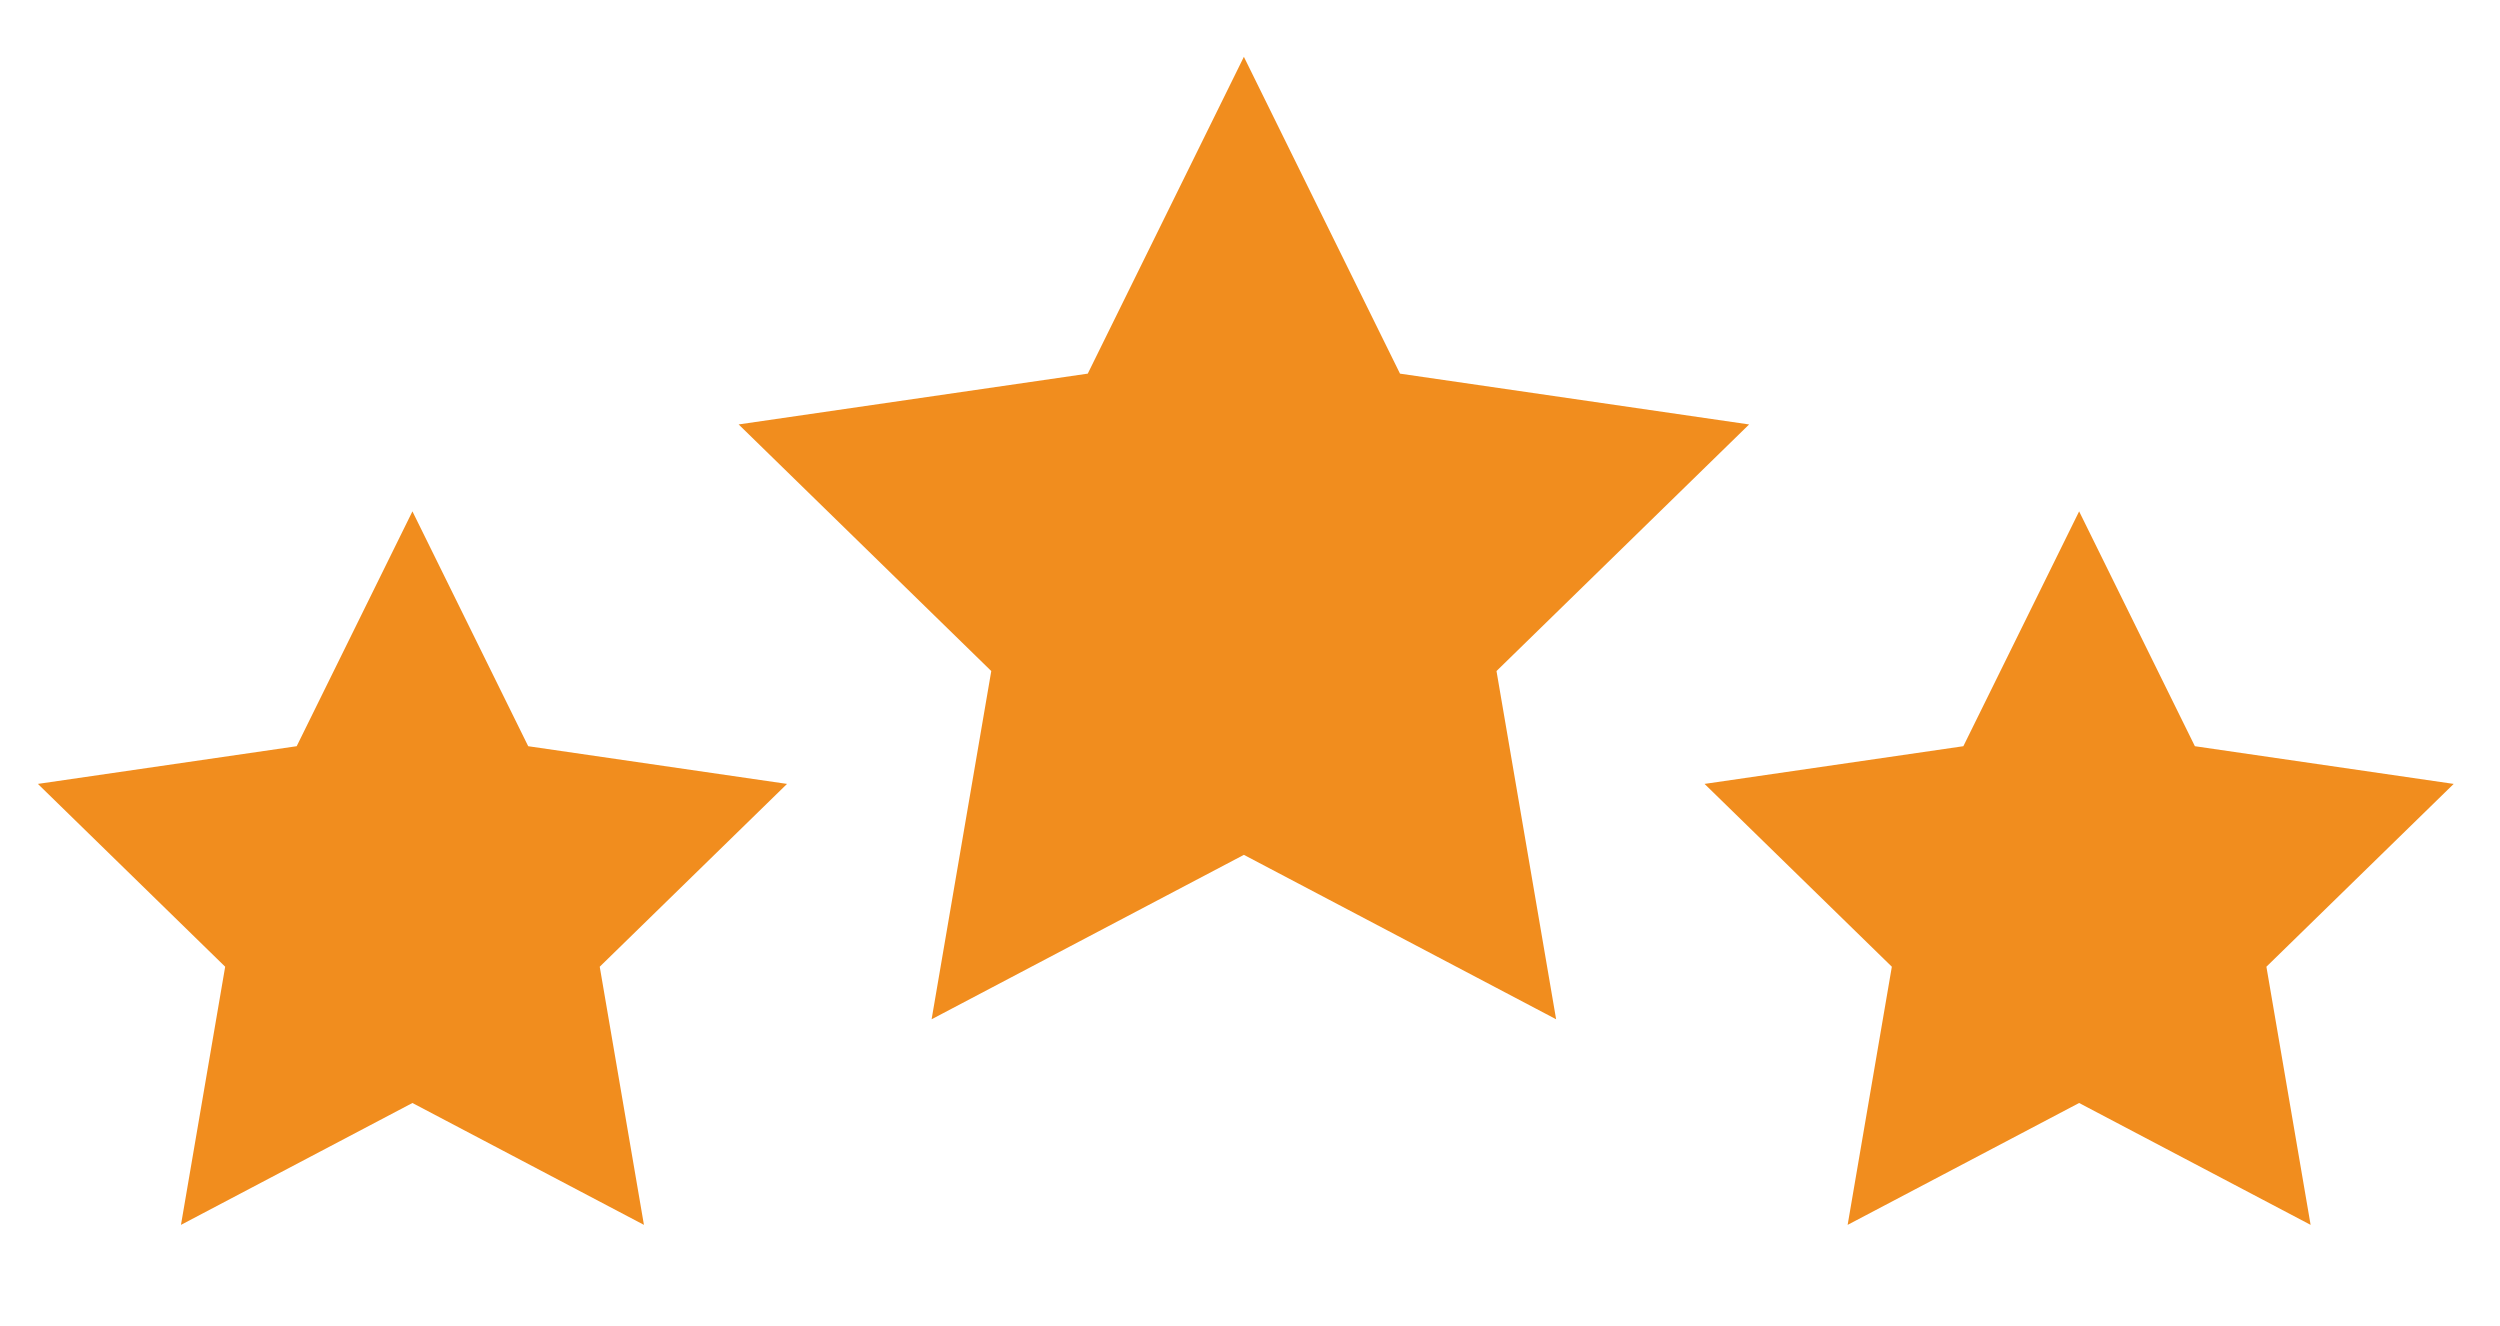
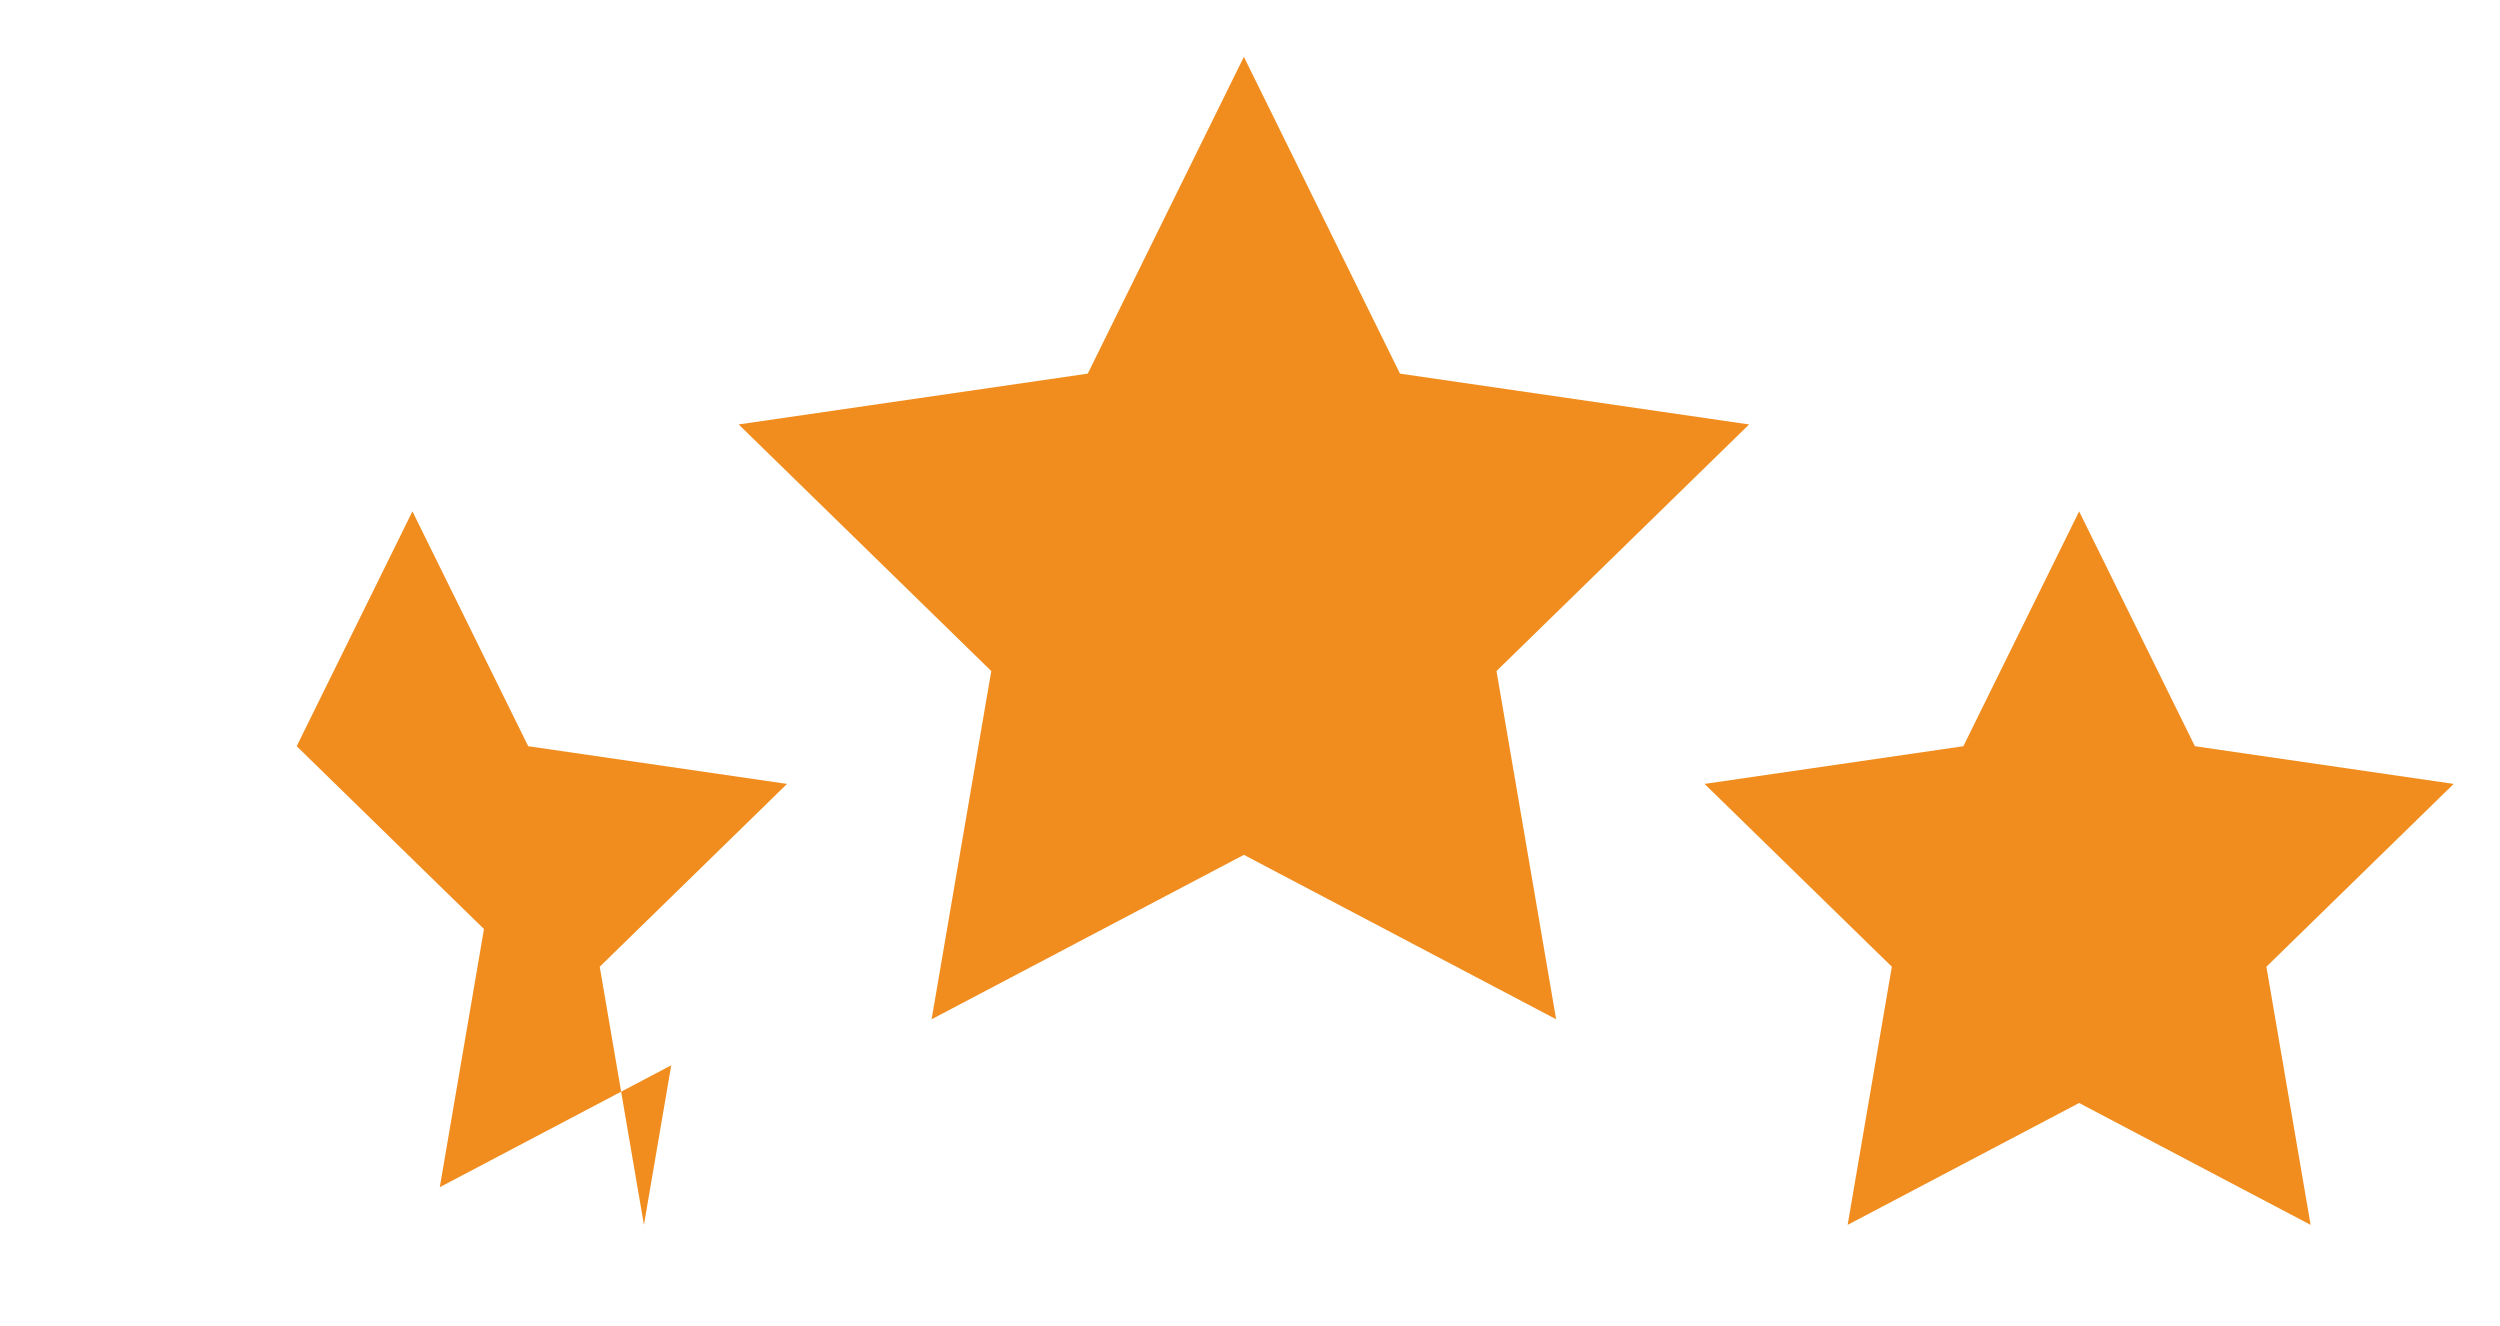
<svg xmlns="http://www.w3.org/2000/svg" width="132" height="70" viewBox="0 0 132 70">
  <g fill="none" fill-rule="evenodd">
-     <rect width="132" height="70" rx="1" />
-     <path fill="#F18D1E" d="M65.677 3l-8.243 16.728L39 22.41l13.339 13.021-3.15 18.386 16.488-8.681 16.486 8.681-3.148-18.386 13.338-13.02-18.433-2.683zM103.665 39.4L90 41.39l9.889 9.653-2.334 13.63 12.222-6.435L122 64.673l-2.334-13.63 9.889-9.653-13.665-1.99-6.112-12.4zM15.665 39.4L2 41.39l9.889 9.653-2.334 13.63 12.221-6.435L34 64.673l-2.334-13.63 9.889-9.653-13.666-1.99L21.776 27z" />
+     <path fill="#F18D1E" d="M65.677 3l-8.243 16.728L39 22.41l13.339 13.021-3.15 18.386 16.488-8.681 16.486 8.681-3.148-18.386 13.338-13.02-18.433-2.683zM103.665 39.4L90 41.39l9.889 9.653-2.334 13.63 12.222-6.435L122 64.673l-2.334-13.63 9.889-9.653-13.665-1.99-6.112-12.4zM15.665 39.4l9.889 9.653-2.334 13.63 12.221-6.435L34 64.673l-2.334-13.63 9.889-9.653-13.666-1.99L21.776 27z" />
  </g>
</svg>